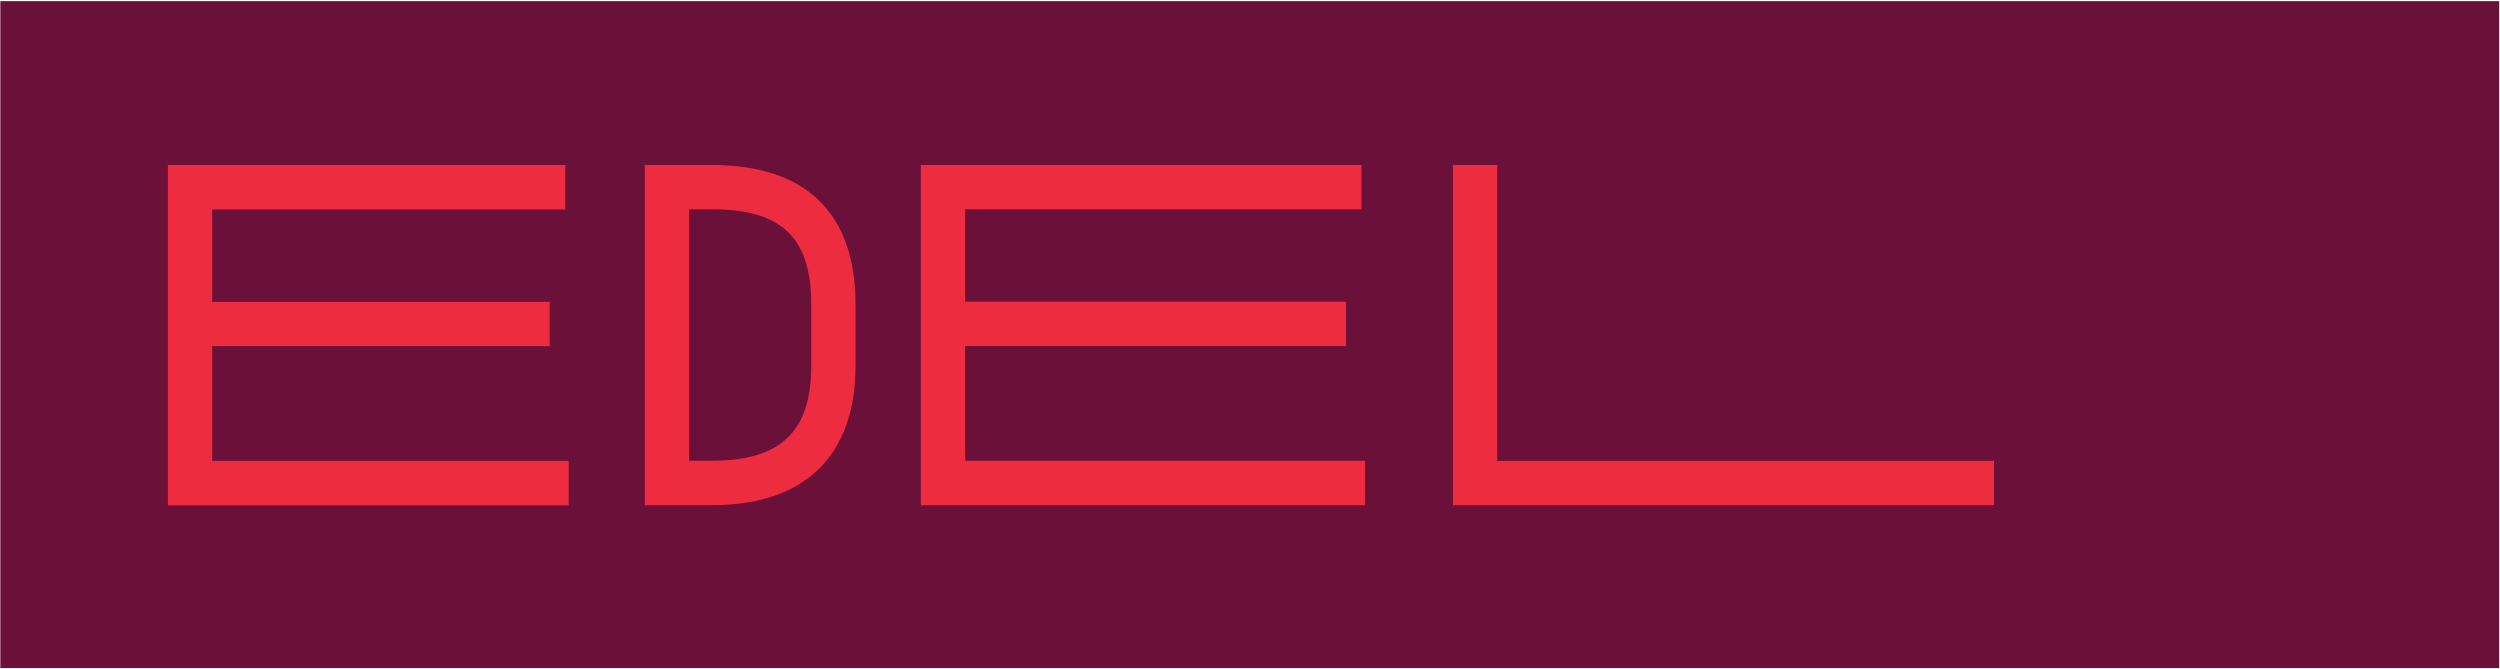
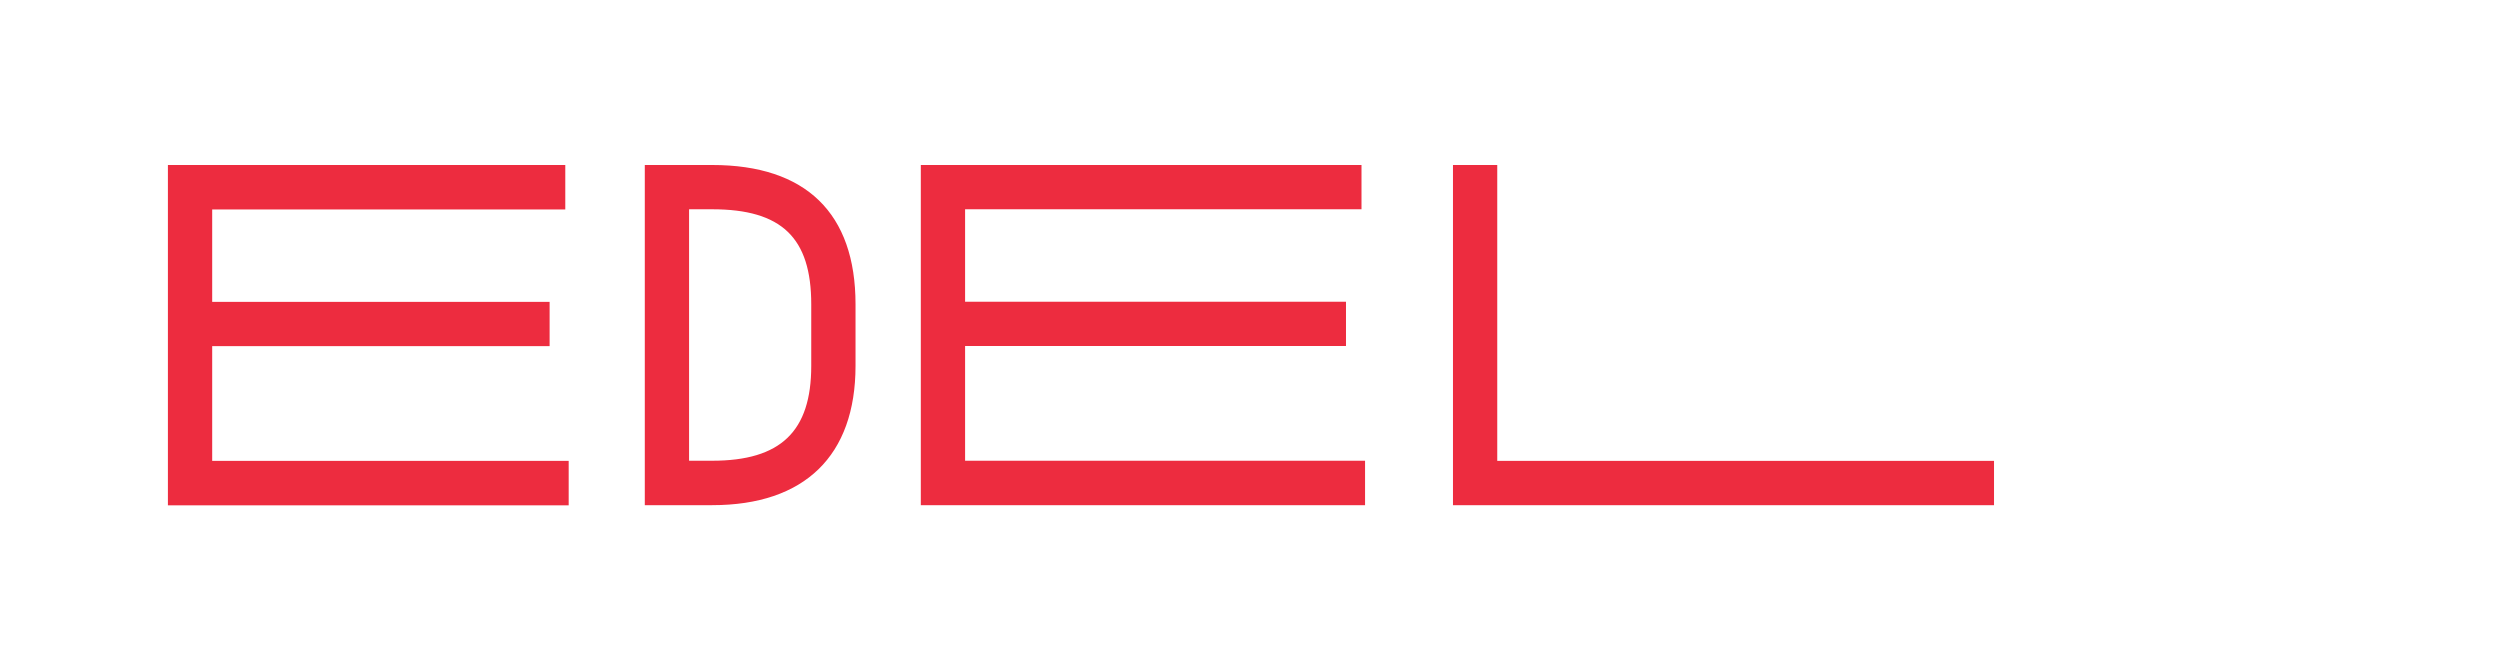
<svg xmlns="http://www.w3.org/2000/svg" version="1.2" viewBox="0 0 1547 414" width="1547" height="414">
  <defs>
    <clipPath clipPathUnits="userSpaceOnUse" id="cp1">
      <path d="m1551-11460v13282h-9384v-13282z" />
    </clipPath>
  </defs>
  <style>.a{fill:#6b1038}.b{fill:#ed2c3f}</style>
  <g clip-path="url(#cp1)">
-     <path class="a" d="m1546.5 0.7v412.7h-1546.3v-412.7z" />
    <path fill-rule="evenodd" class="b" d="m103.9 102.1h245.9v27.5h-218.5v57.2h208.8v27.4h-208.8v71h220.6v27.5h-248zm336.8 210.5h-41.7v-210.5h41.7c58 0 88.7 29.8 88.7 86.2v38.1c0 55.6-31.5 86.2-88.7 86.2zm61.3-124.3c0-41.2-18.3-58.8-61.3-58.8h-14.3v155.6h14.3c42.4 0 61.3-18.1 61.3-58.7zm67.8-86.2h272.7v27.4h-245.3v57.2h235.7v27.4h-235.7v71h247.5v27.5h-274.9zm329.3 210.5v-210.5h27.4v183.1h307.4v27.4z" />
  </g>
</svg>